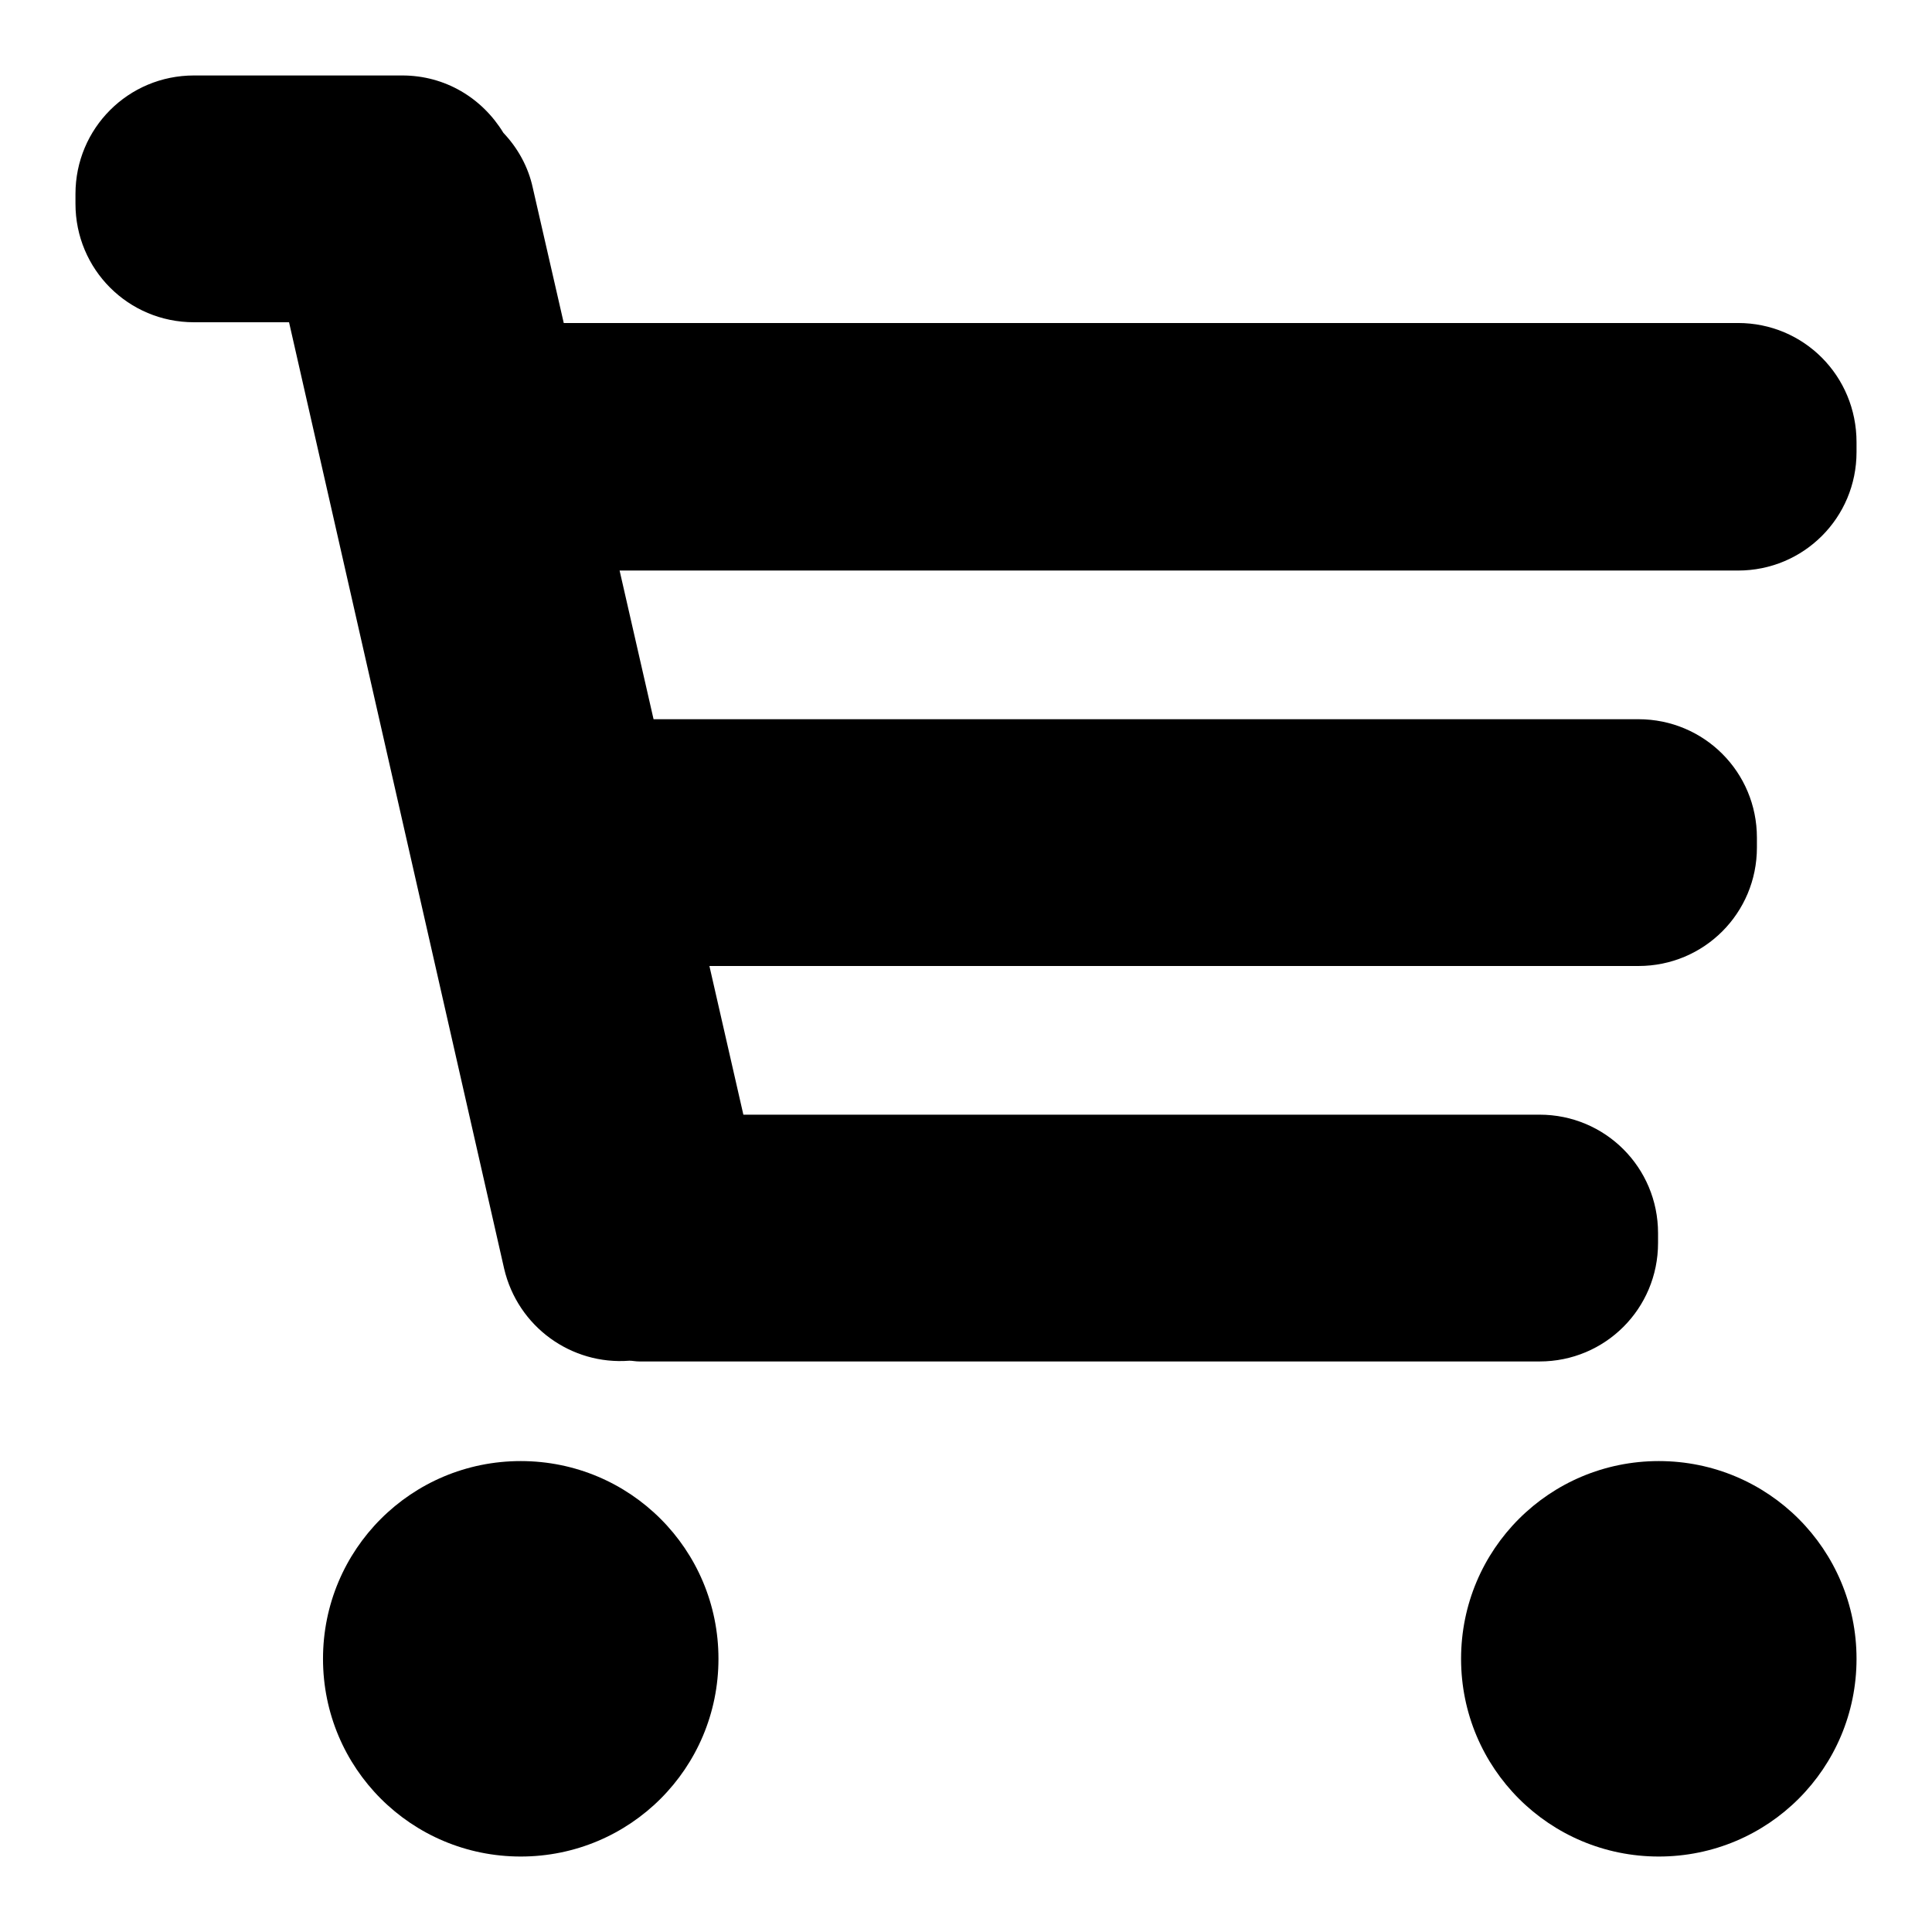
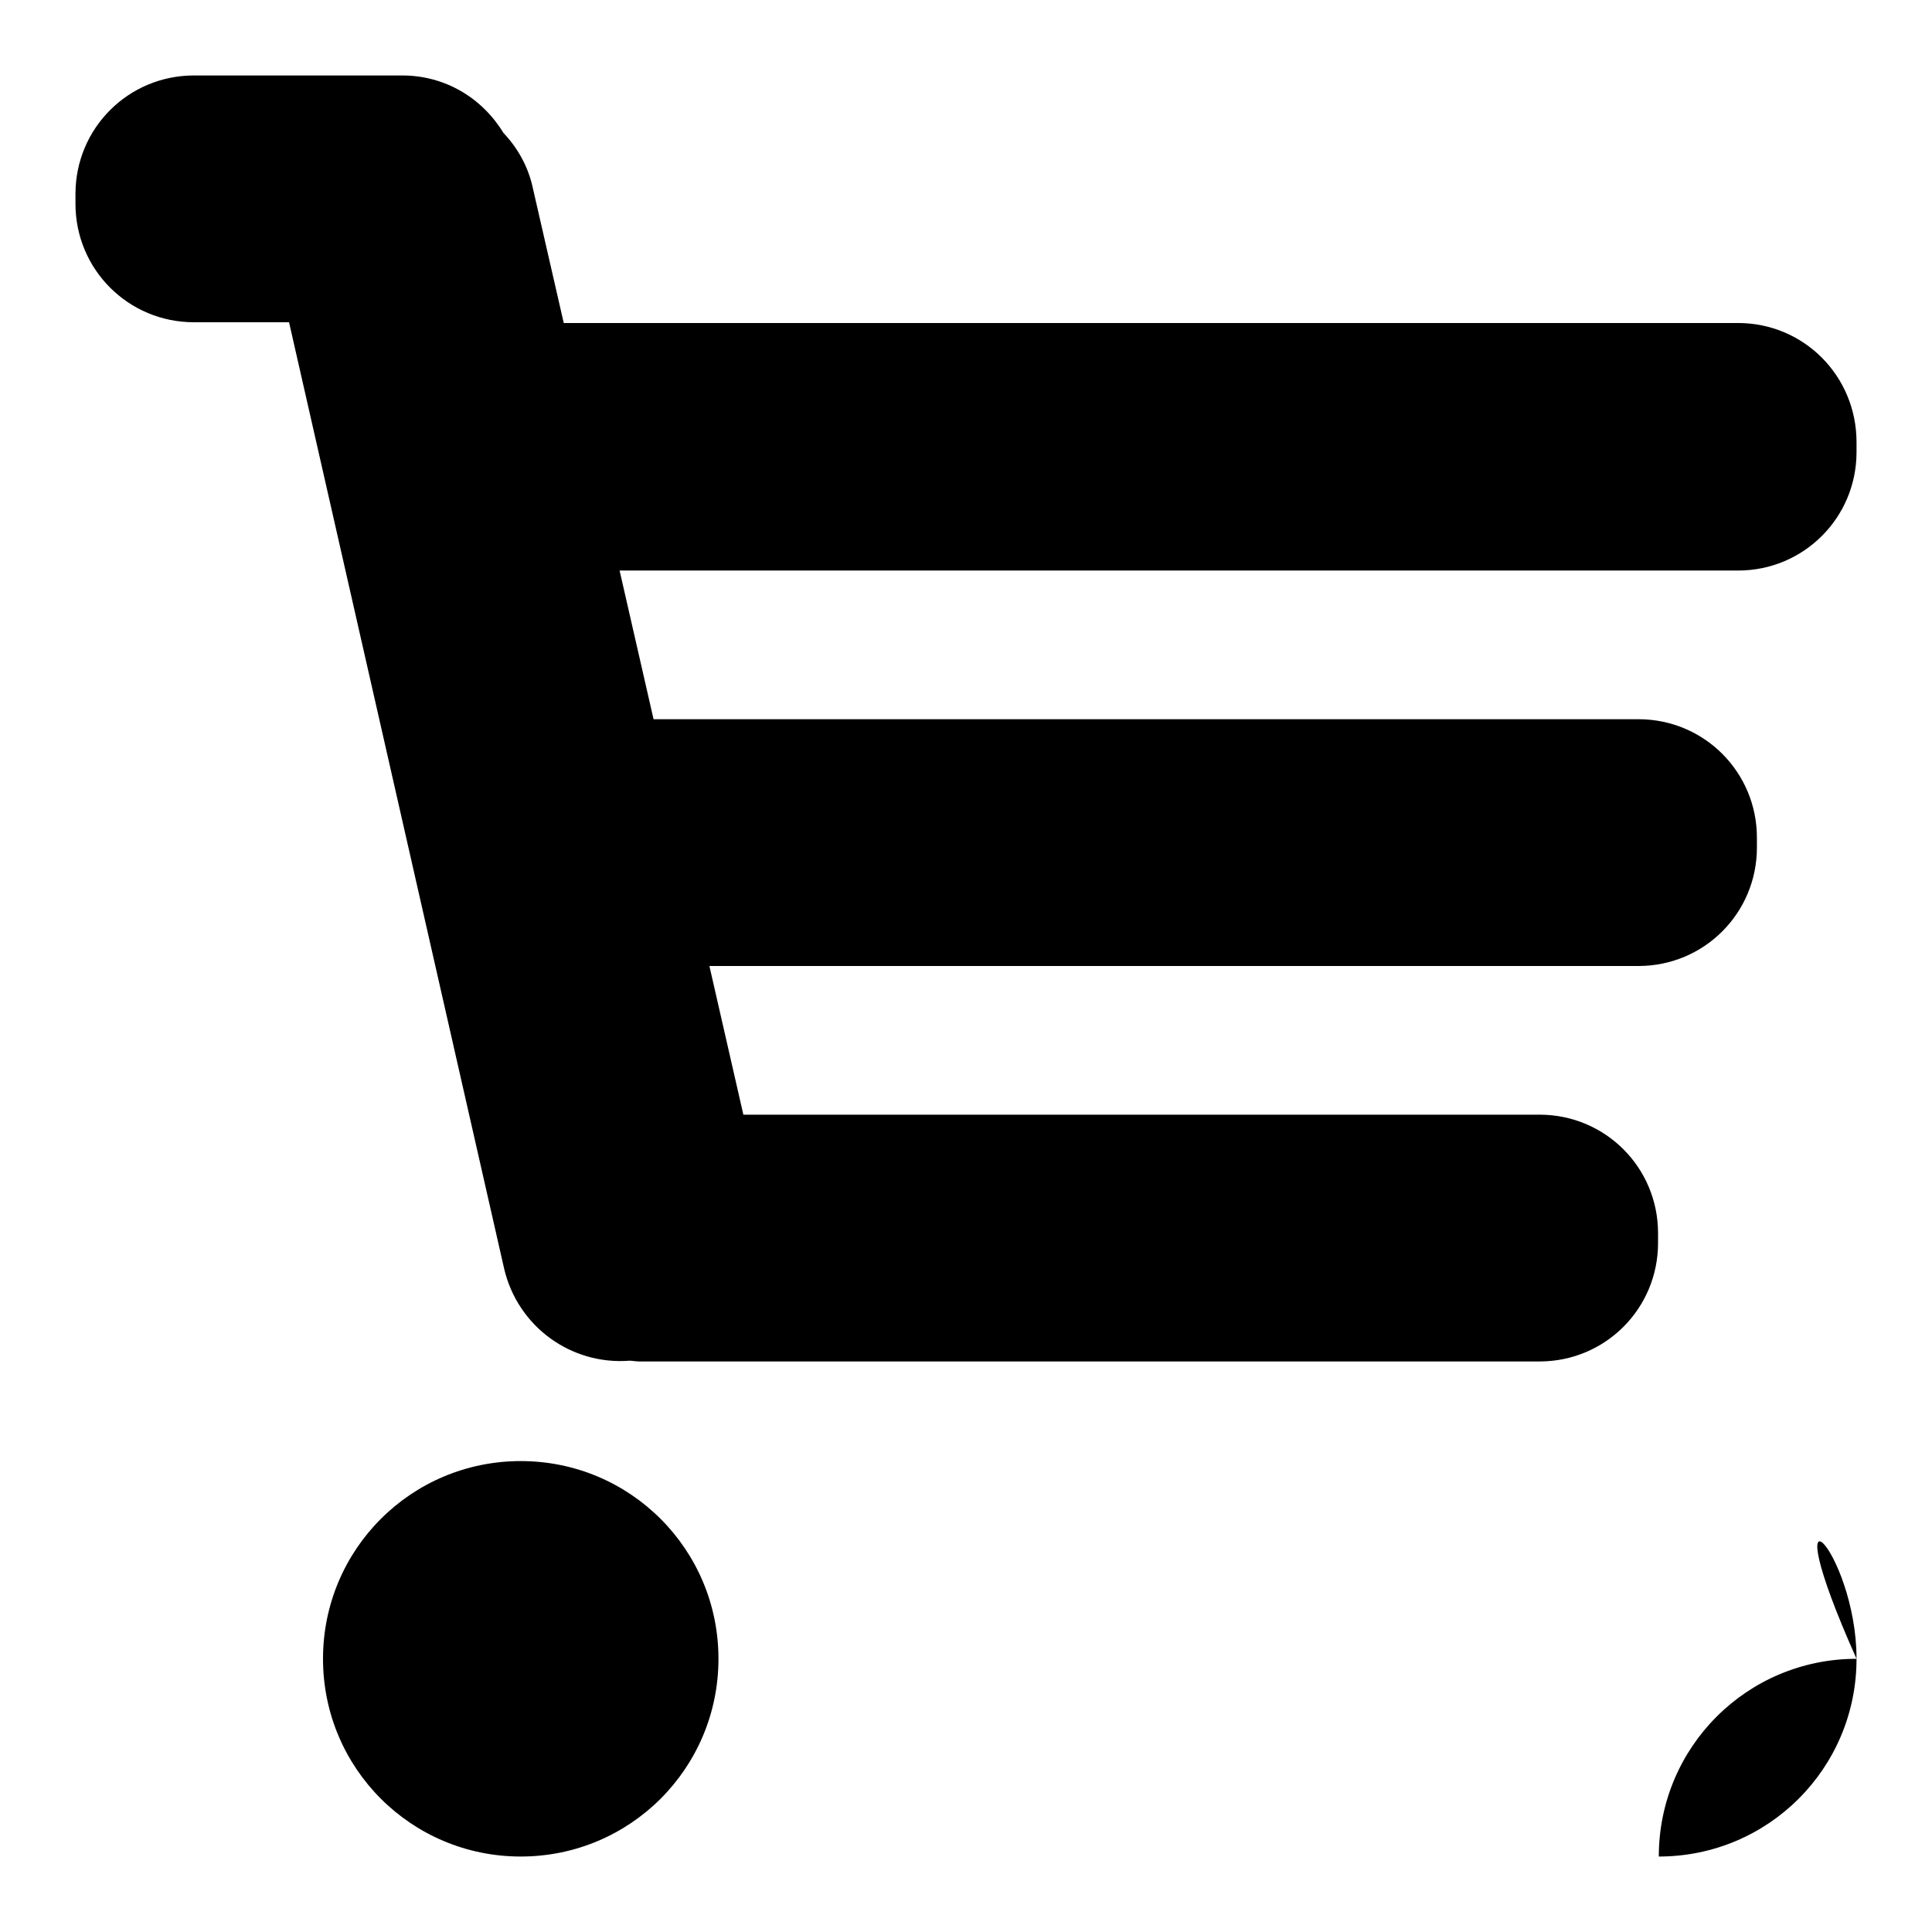
<svg xmlns="http://www.w3.org/2000/svg" version="1.1" x="0px" y="0px" viewBox="0 0 256 256" enable-background="new 0 0 256 256" xml:space="preserve">
  <g>
-     <path fill="#000000" d="M230.3,42.8H74.7l-4.1-17.9c-0.6-2.8-2-5.3-3.9-7.3C63.9,13,59,10,53.3,10H25.7C17,10,10,17,10,25.7V27 c0,8.7,7,15.7,15.7,15.7h12.6l28.5,125.4c1.8,7.7,8.9,12.8,16.6,12.2c0.4,0,0.8,0.1,1.3,0.1H204c8.7,0,15.7-7,15.7-15.7v-1.3 c0-8.7-7-15.7-15.7-15.7H98.5L94,128h123.1c8.7,0,15.7-7,15.7-15.7V111c0-8.7-7-15.7-15.7-15.7H86.6l-4.5-19.7h148.2 c8.7,0,15.7-7,15.7-15.7v-1.3C246,49.8,239,42.8,230.3,42.8z M95.2,219.8c0,14.5-11.7,26.2-26.2,26.2s-26.2-11.7-26.2-26.2 c0-14.5,11.7-26.2,26.2-26.2C83.5,193.6,95.2,205.3,95.2,219.8z M246,219.8c0,14.5-11.7,26.2-26.2,26.2 c-14.5,0-26.2-11.7-26.2-26.2c0-14.5,11.7-26.2,26.2-26.2C234.3,193.6,246,205.3,246,219.8z" />
+     <path fill="#000000" d="M230.3,42.8H74.7l-4.1-17.9c-0.6-2.8-2-5.3-3.9-7.3C63.9,13,59,10,53.3,10H25.7C17,10,10,17,10,25.7V27 c0,8.7,7,15.7,15.7,15.7h12.6l28.5,125.4c1.8,7.7,8.9,12.8,16.6,12.2c0.4,0,0.8,0.1,1.3,0.1H204c8.7,0,15.7-7,15.7-15.7v-1.3 c0-8.7-7-15.7-15.7-15.7H98.5L94,128h123.1c8.7,0,15.7-7,15.7-15.7V111c0-8.7-7-15.7-15.7-15.7H86.6l-4.5-19.7h148.2 c8.7,0,15.7-7,15.7-15.7v-1.3C246,49.8,239,42.8,230.3,42.8z M95.2,219.8c0,14.5-11.7,26.2-26.2,26.2s-26.2-11.7-26.2-26.2 c0-14.5,11.7-26.2,26.2-26.2C83.5,193.6,95.2,205.3,95.2,219.8z M246,219.8c0,14.5-11.7,26.2-26.2,26.2 c0-14.5,11.7-26.2,26.2-26.2C234.3,193.6,246,205.3,246,219.8z" />
  </g>
</svg>